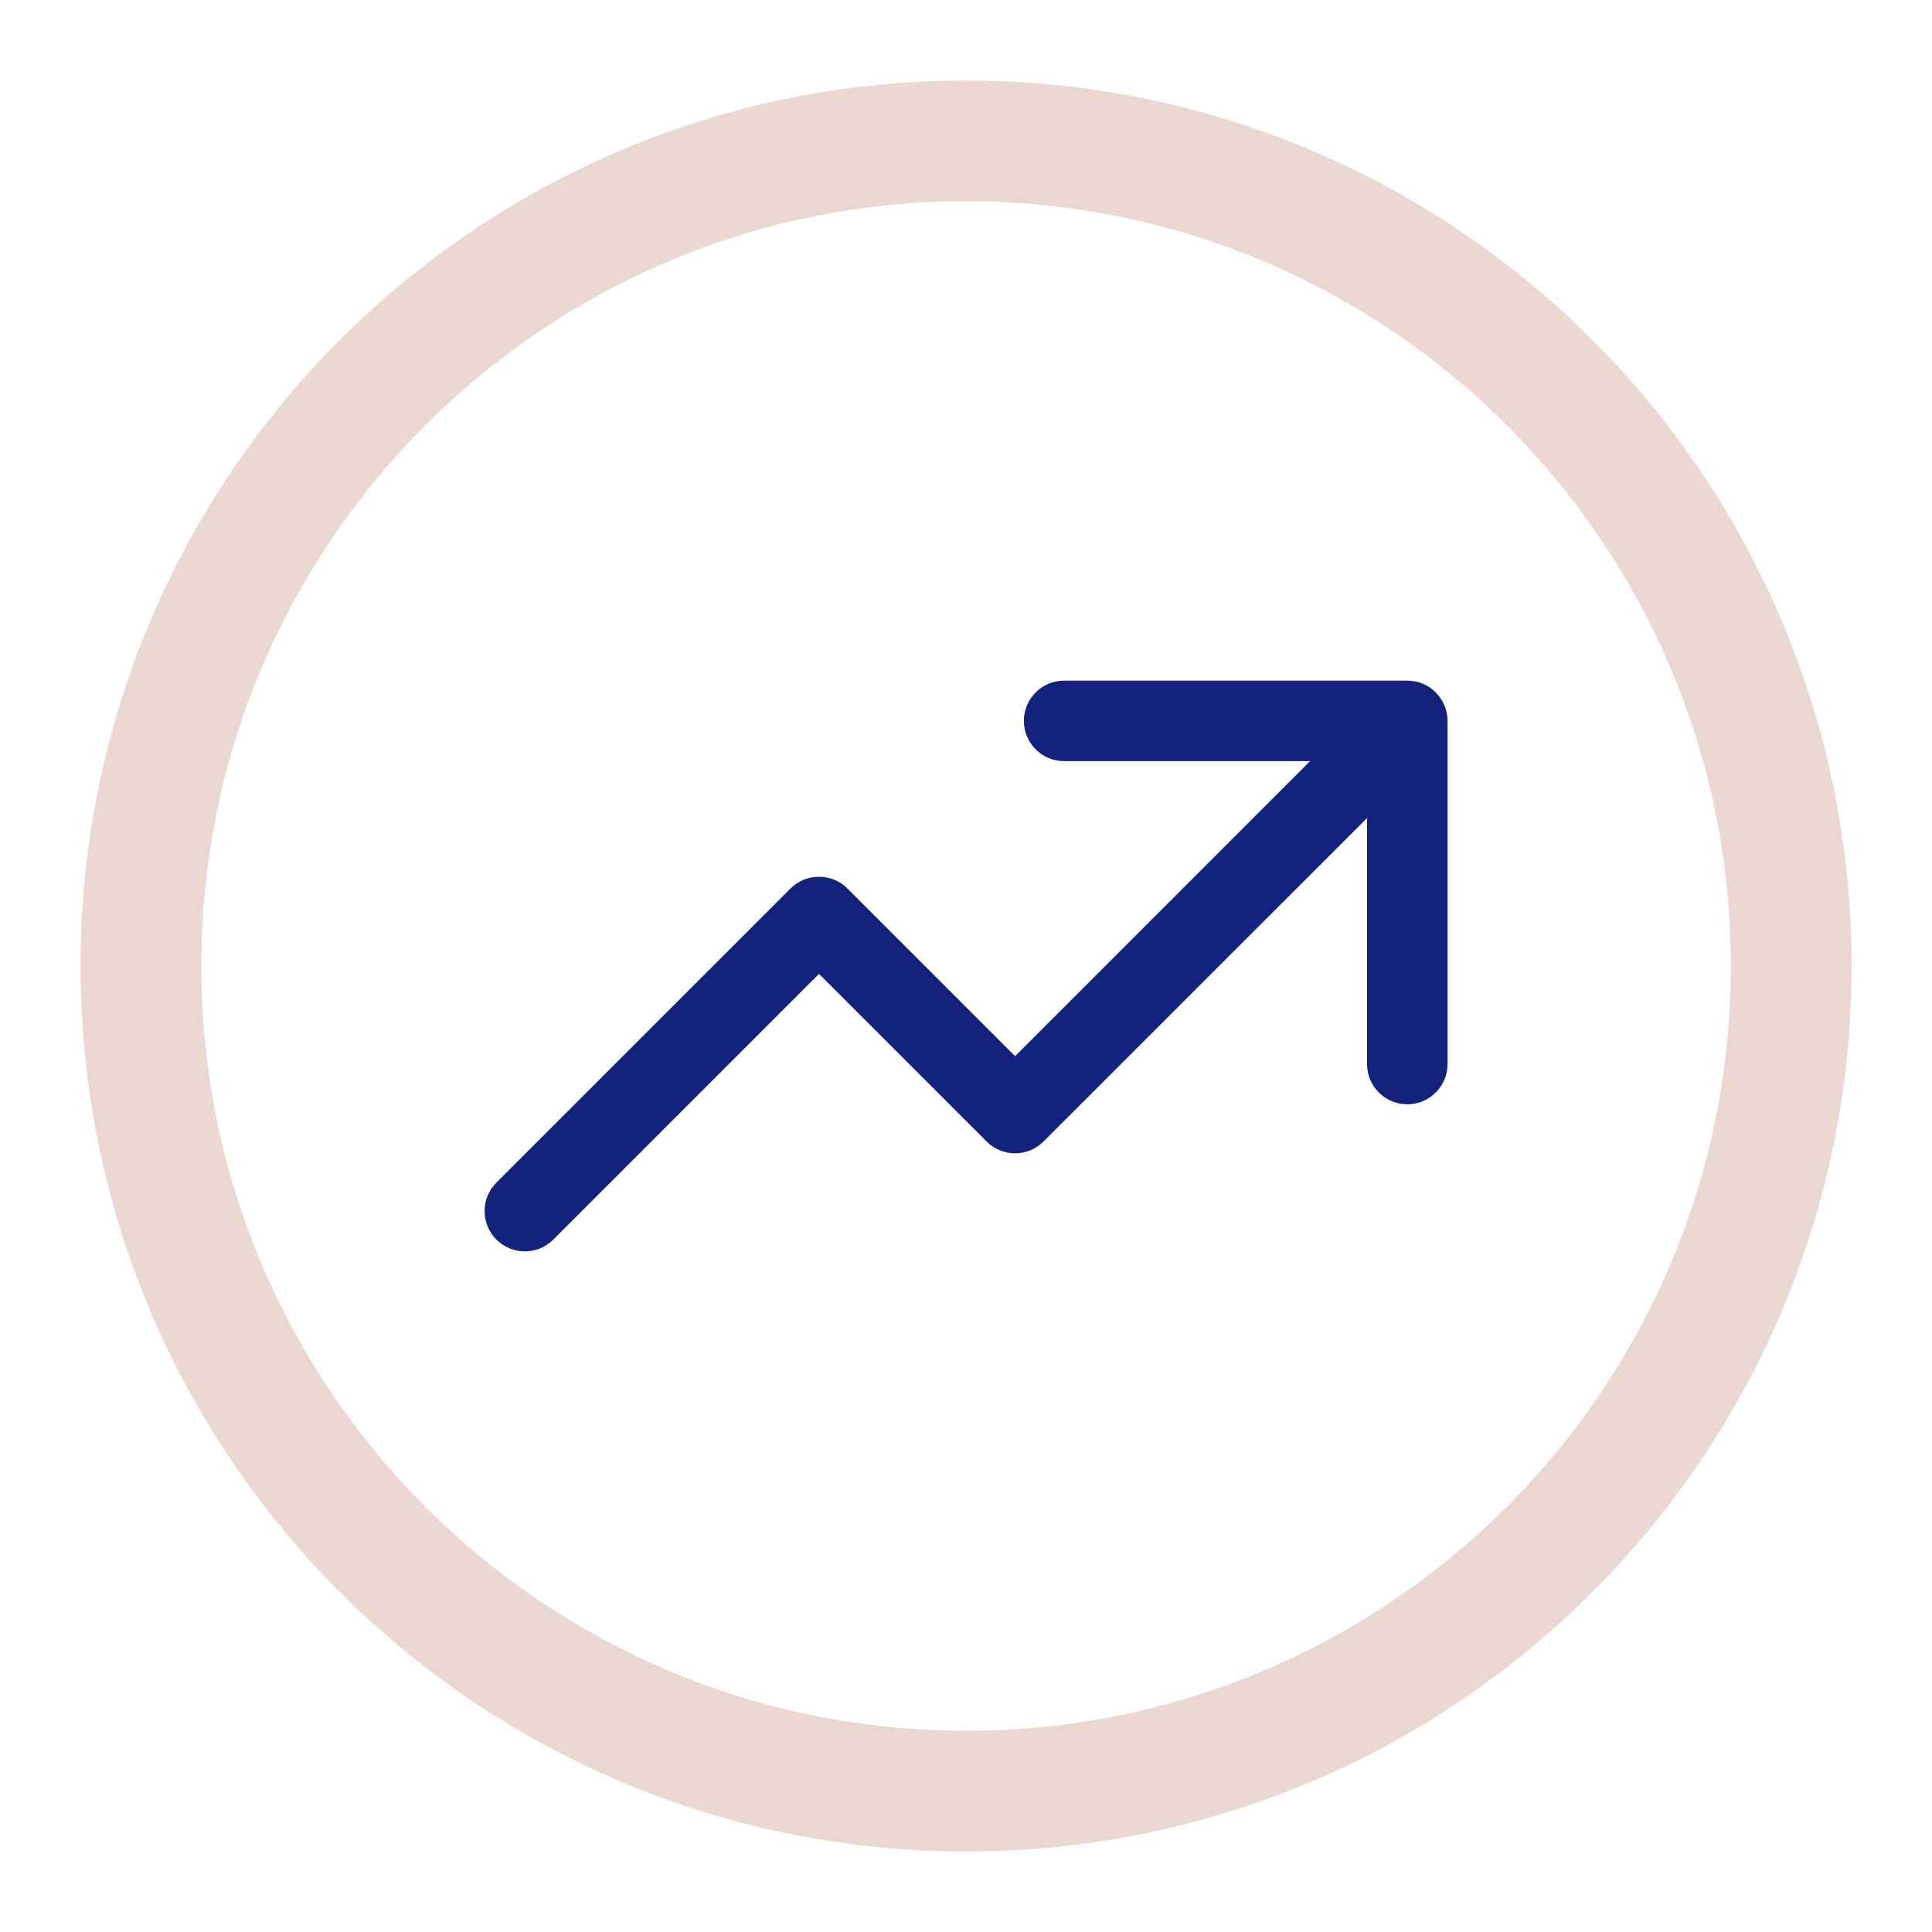
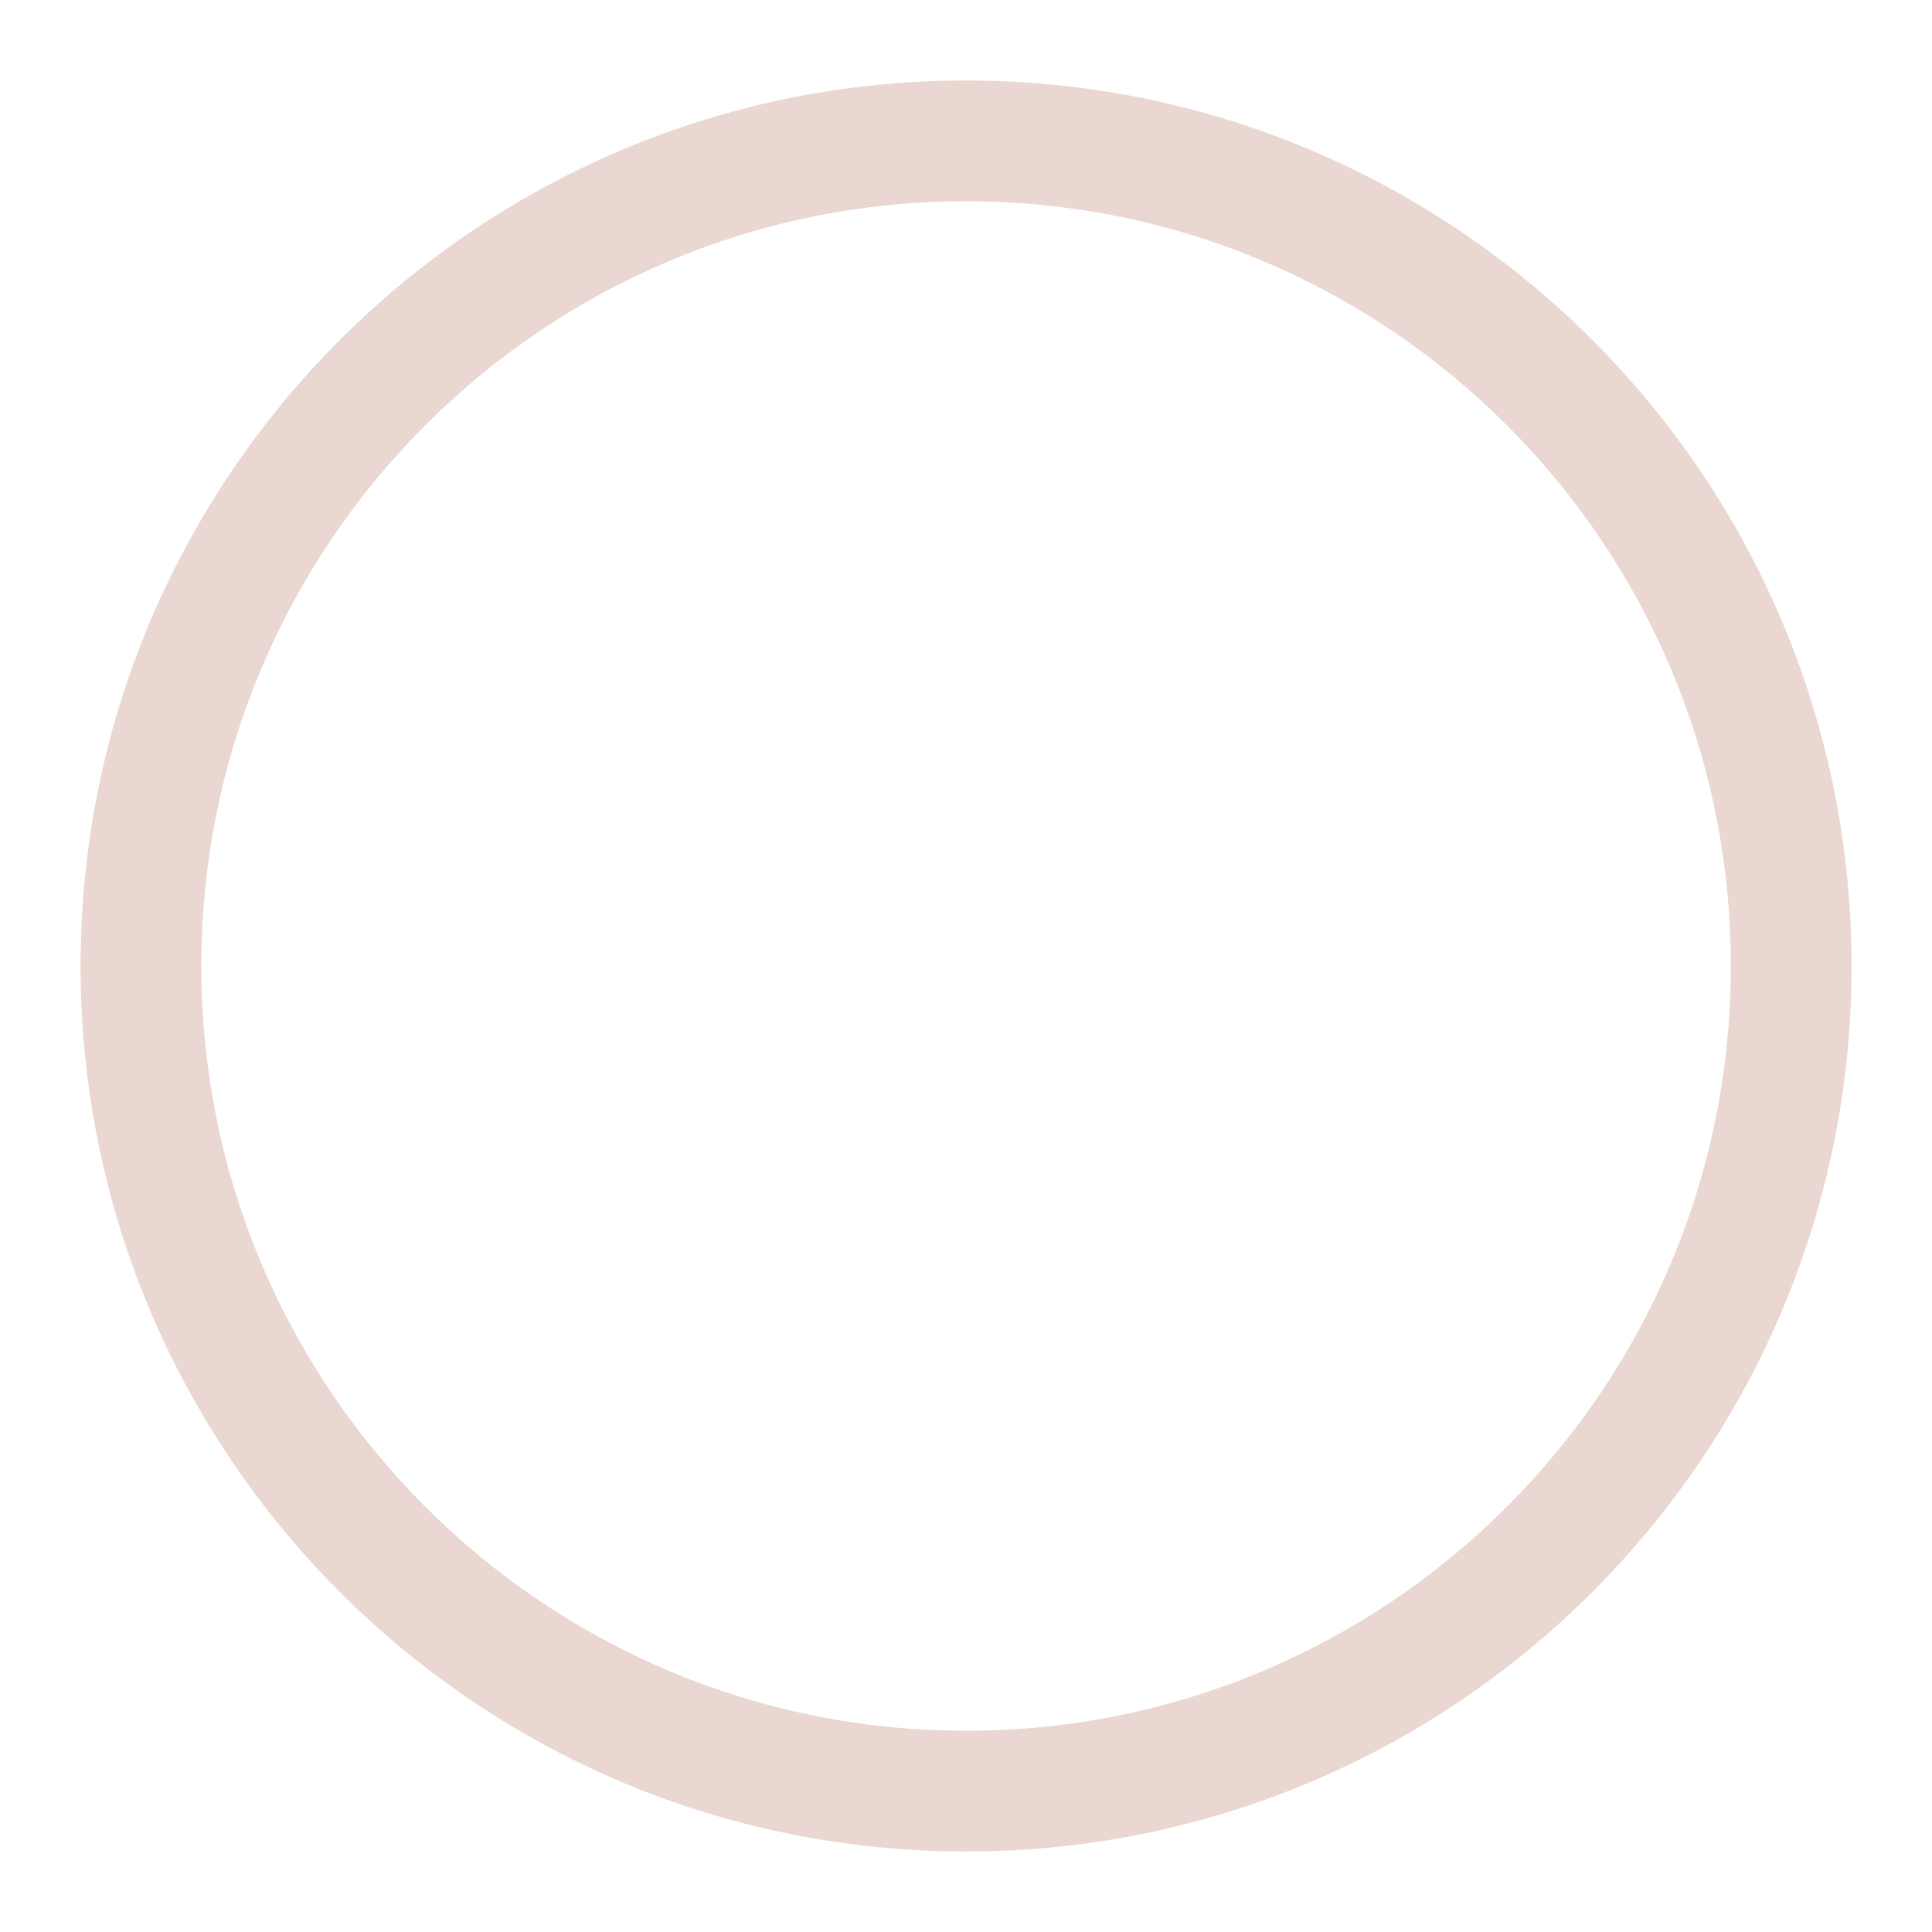
<svg xmlns="http://www.w3.org/2000/svg" width="24" height="24" viewBox="0 0 24 24" fill="none">
  <path fill-rule="evenodd" clip-rule="evenodd" d="M12.001 21.5C17.248 21.5 21.501 17.247 21.501 12C21.501 6.753 17.248 2.5 12.001 2.5C6.754 2.5 2.501 6.753 2.501 12C2.501 17.247 6.754 21.5 12.001 21.5ZM12.001 23C18.076 23 23.001 18.075 23.001 12C23.001 5.925 18.076 1 12.001 1C5.926 1 1.001 5.925 1.001 12C1.001 18.075 5.926 23 12.001 23Z" fill="#EAD7D1" />
-   <path d="M17.481 8.455H13.219C12.943 8.455 12.719 8.679 12.719 8.955C12.719 9.231 12.943 9.455 13.219 9.455H16.274L12.61 13.12L10.527 11.037C10.434 10.944 10.306 10.891 10.174 10.891C10.041 10.891 9.914 10.944 9.82 11.037L6.166 14.691C5.971 14.886 5.971 15.203 6.166 15.398C6.362 15.594 6.678 15.594 6.874 15.398L10.174 12.098L12.256 14.18C12.35 14.274 12.477 14.327 12.61 14.327C12.742 14.327 12.869 14.274 12.963 14.18L16.982 10.162V13.218C16.982 13.494 17.206 13.718 17.482 13.718C17.758 13.718 17.982 13.494 17.982 13.218V8.955C17.982 8.679 17.757 8.455 17.481 8.455Z" fill="#13227C" />
</svg>